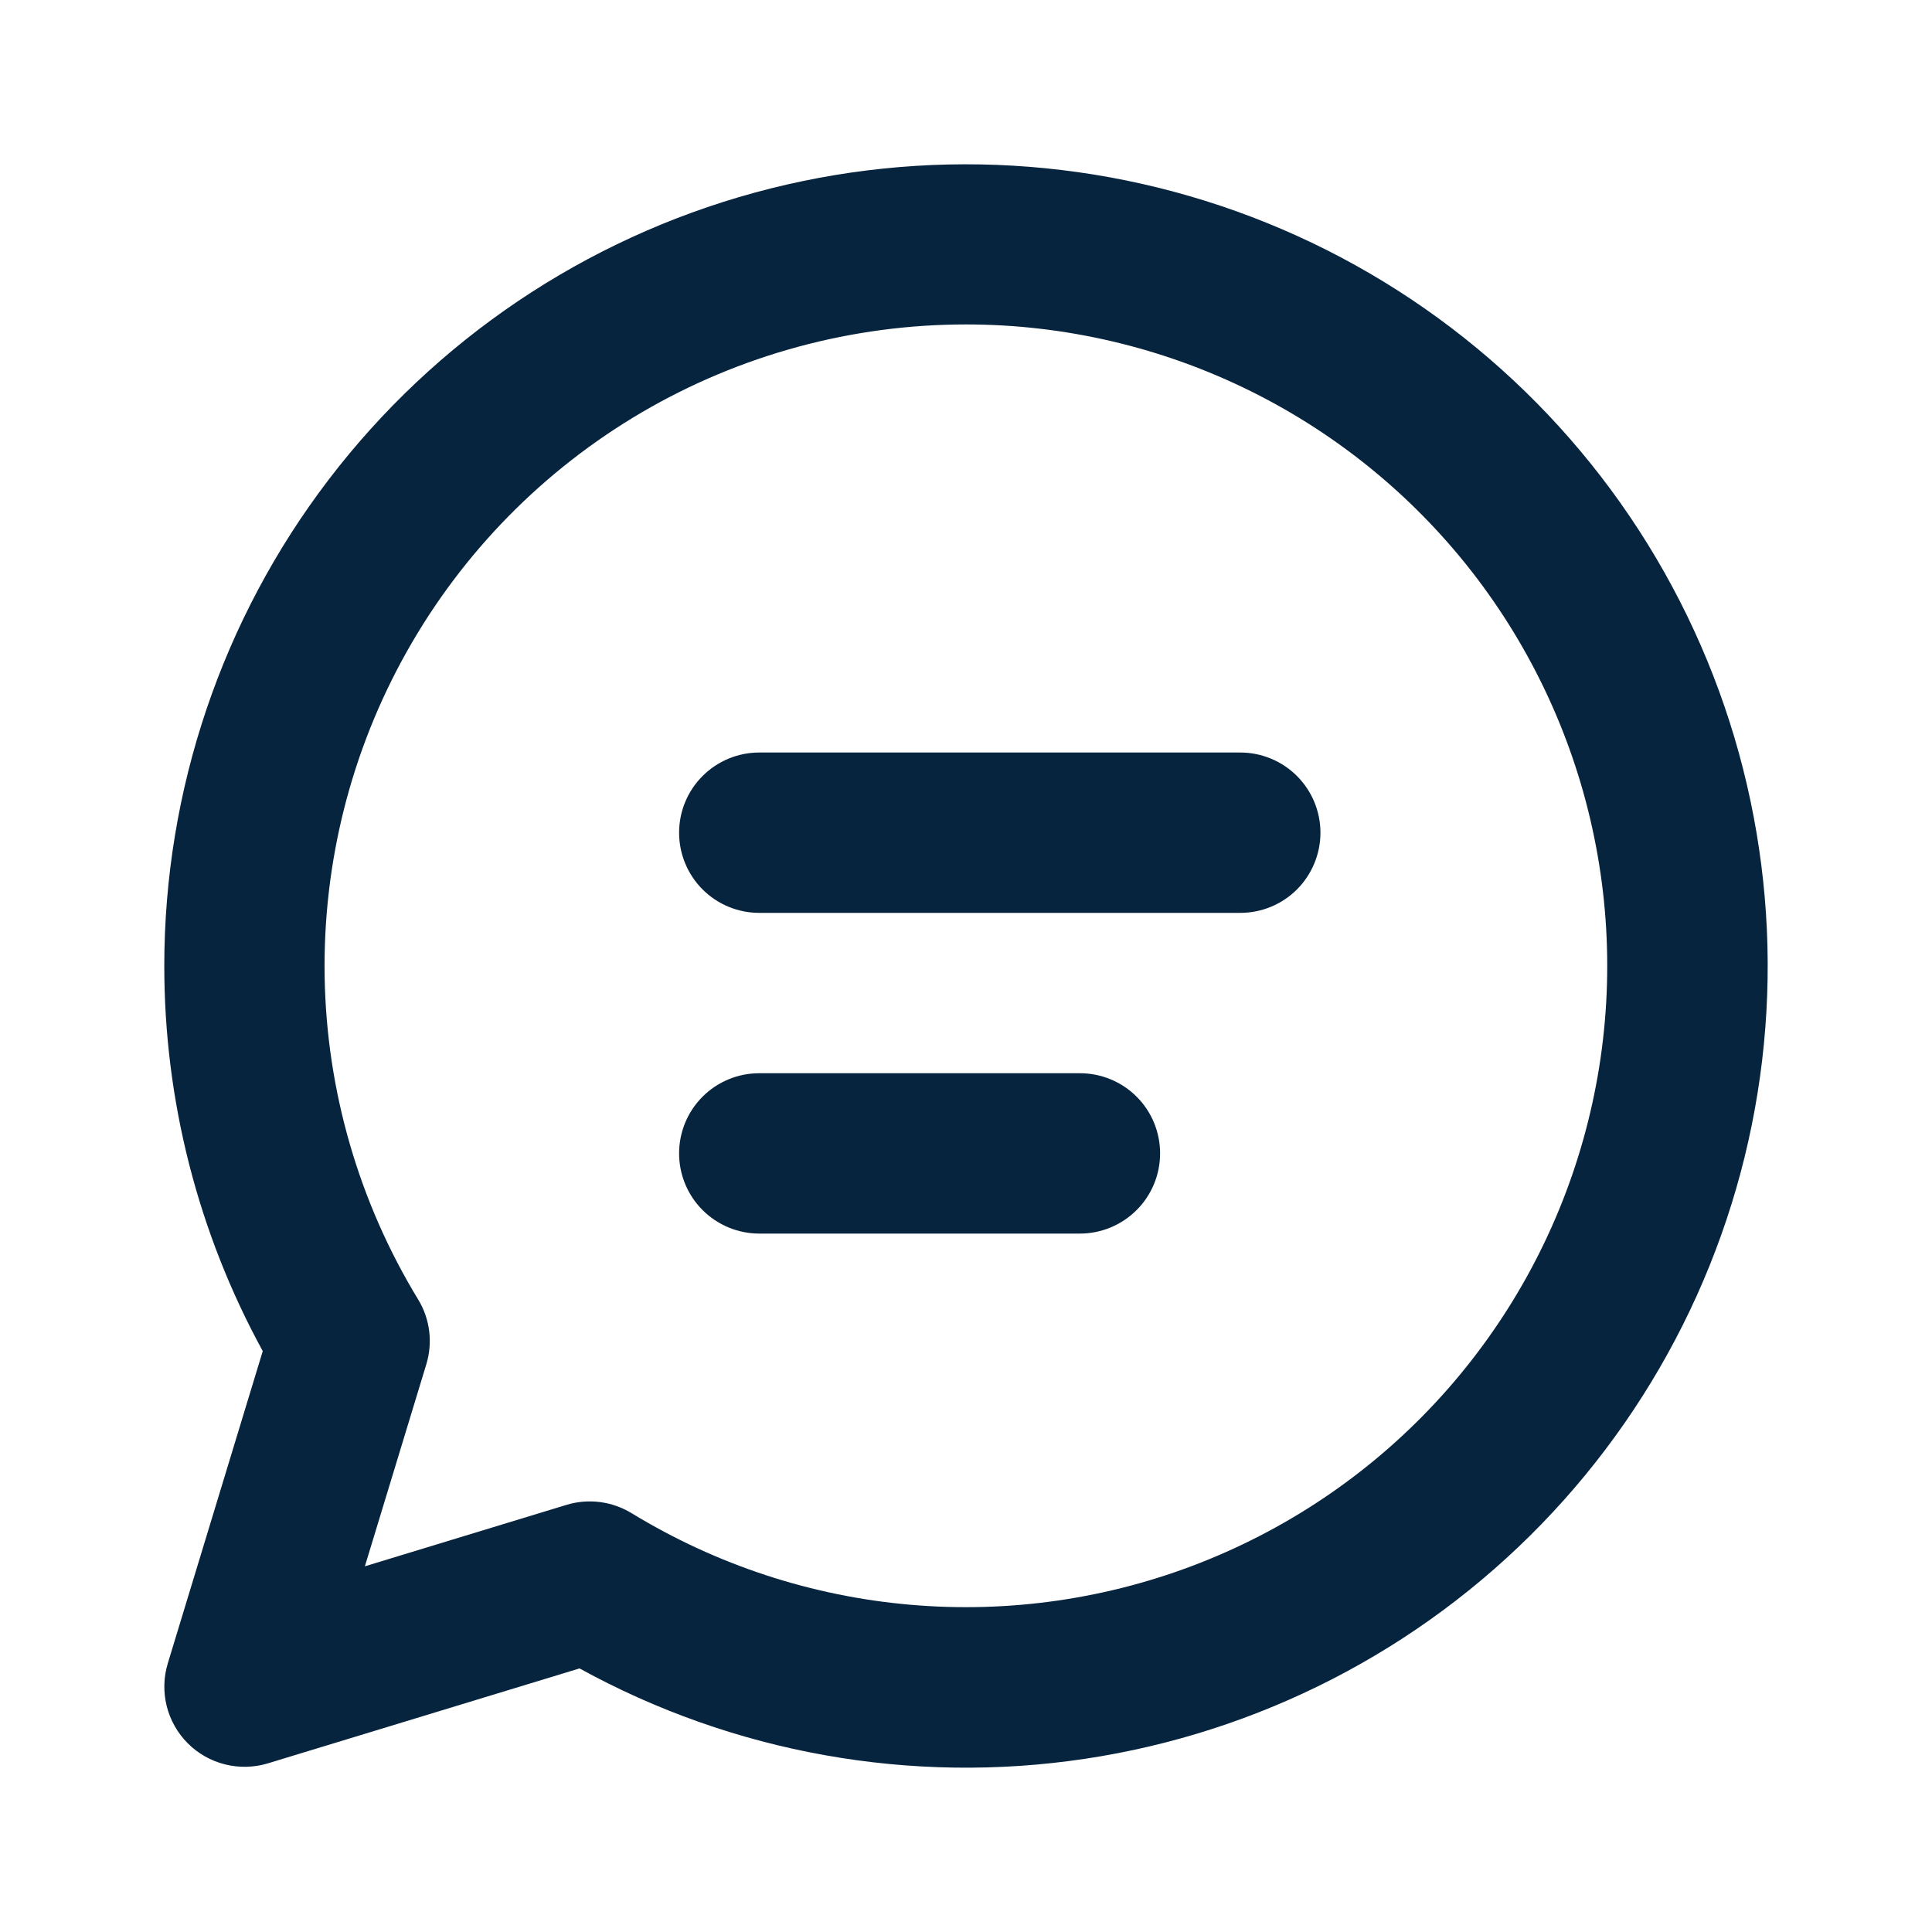
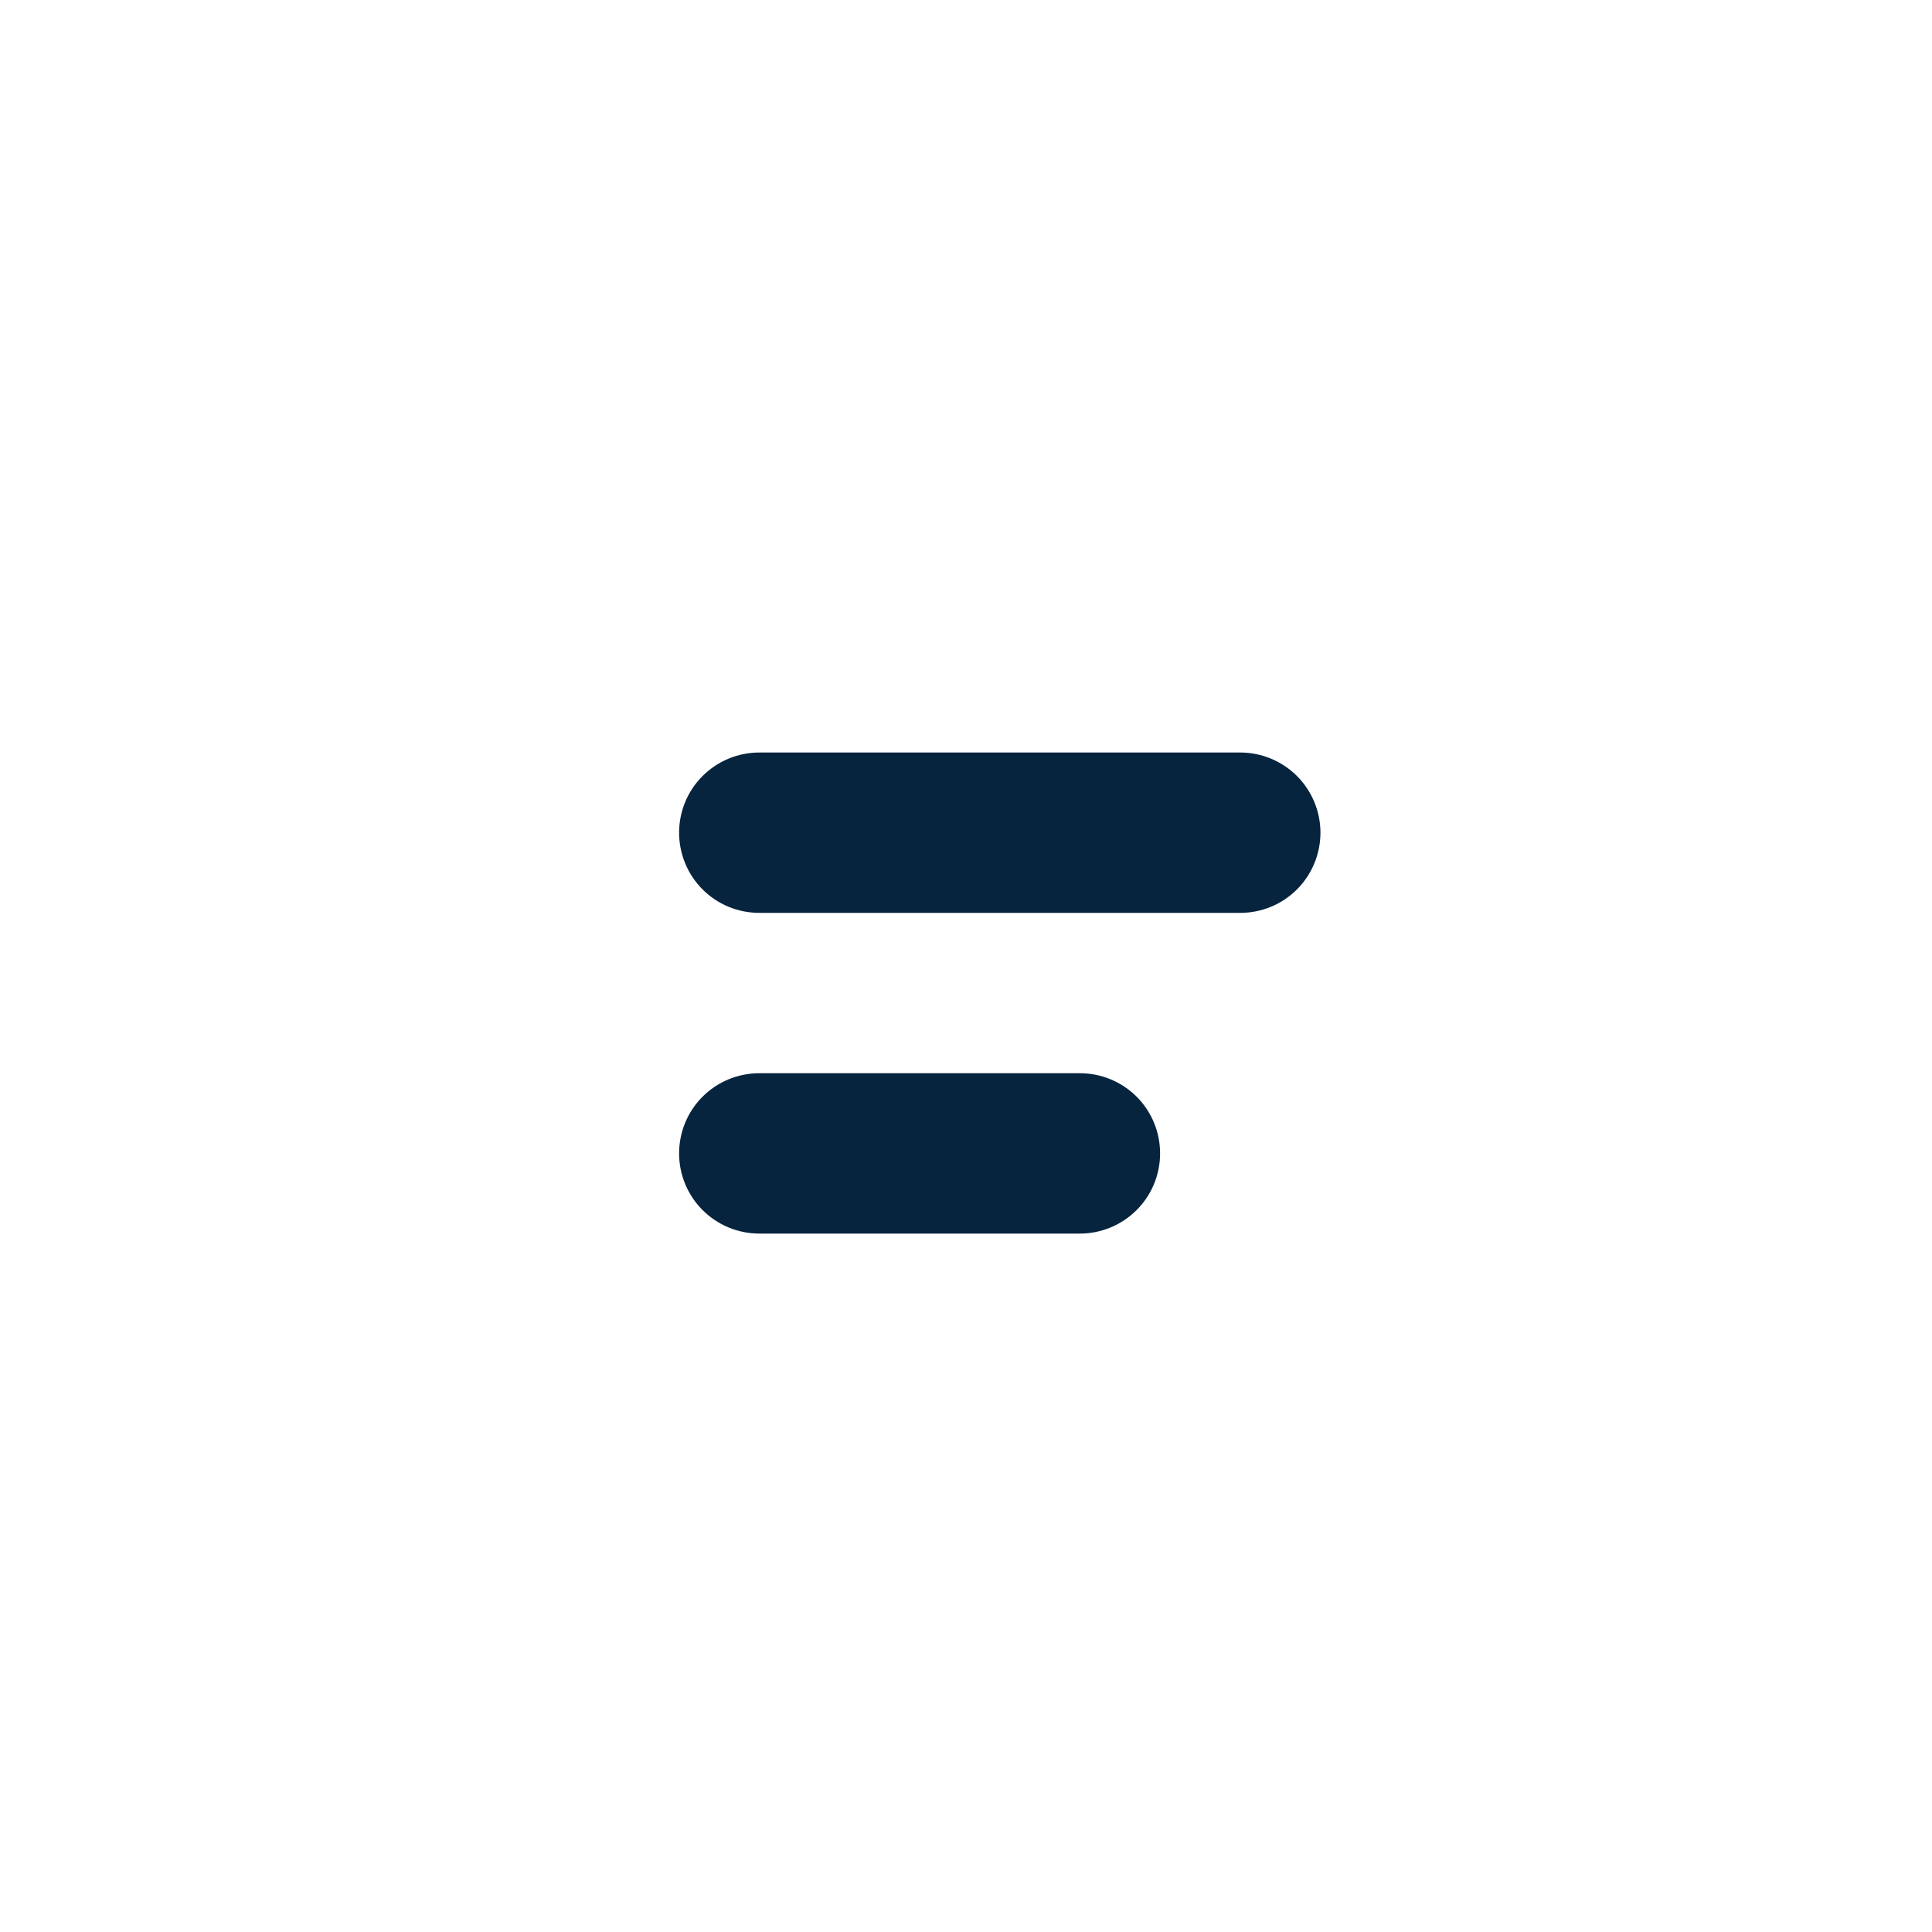
<svg xmlns="http://www.w3.org/2000/svg" width="28" height="28" viewBox="0 0 28 28" fill="none">
-   <path d="M2.381 13.997C2.381 11.45 3.219 8.973 4.765 6.949C6.311 4.924 8.479 3.464 10.937 2.792C13.394 2.121 16.003 2.275 18.364 3.232C20.725 4.189 22.706 5.895 24.002 8.088C25.298 10.281 25.838 12.839 25.538 15.369C25.238 17.898 24.114 20.259 22.341 22.088C20.568 23.917 18.243 25.112 15.724 25.49C13.205 25.868 10.631 25.408 8.399 24.18L3.882 25.556C3.681 25.617 3.466 25.622 3.262 25.571C3.057 25.52 2.871 25.415 2.722 25.266C2.573 25.117 2.467 24.93 2.416 24.726C2.365 24.521 2.371 24.307 2.432 24.106L3.808 19.581C2.871 17.869 2.38 15.949 2.381 13.997ZM14 4.702C12.35 4.702 10.729 5.141 9.305 5.974C7.881 6.808 6.704 8.005 5.896 9.443C5.087 10.882 4.677 12.509 4.705 14.159C4.734 15.809 5.201 17.421 6.059 18.831C6.145 18.971 6.199 19.127 6.22 19.29C6.24 19.452 6.226 19.617 6.178 19.774L5.288 22.7L8.209 21.81C8.366 21.762 8.532 21.748 8.695 21.769C8.858 21.79 9.014 21.845 9.155 21.931C10.38 22.678 11.761 23.133 13.191 23.257C14.621 23.382 16.06 23.174 17.396 22.649C18.732 22.124 19.929 21.297 20.891 20.233C21.854 19.168 22.558 17.895 22.946 16.514C23.335 15.132 23.398 13.679 23.131 12.269C22.864 10.858 22.274 9.529 21.408 8.385C20.541 7.241 19.421 6.313 18.136 5.674C16.851 5.035 15.435 4.702 14 4.702Z" fill="#07243E" />
  <path d="M9.842 12.068C9.842 11.76 9.964 11.464 10.182 11.247C10.4 11.029 10.695 10.906 11.004 10.906H17.975C18.283 10.906 18.579 11.029 18.797 11.247C19.014 11.464 19.137 11.76 19.137 12.068C19.137 12.376 19.014 12.672 18.797 12.89C18.579 13.108 18.283 13.23 17.975 13.23H11.004C10.695 13.23 10.4 13.108 10.182 12.89C9.964 12.672 9.842 12.376 9.842 12.068ZM11.004 15.554C10.695 15.554 10.4 15.676 10.182 15.894C9.964 16.112 9.842 16.407 9.842 16.716C9.842 17.024 9.964 17.319 10.182 17.537C10.4 17.755 10.695 17.878 11.004 17.878H15.651C15.959 17.878 16.255 17.755 16.473 17.537C16.691 17.319 16.813 17.024 16.813 16.716C16.813 16.407 16.691 16.112 16.473 15.894C16.255 15.676 15.959 15.554 15.651 15.554H11.004Z" fill="#07243E" />
</svg>